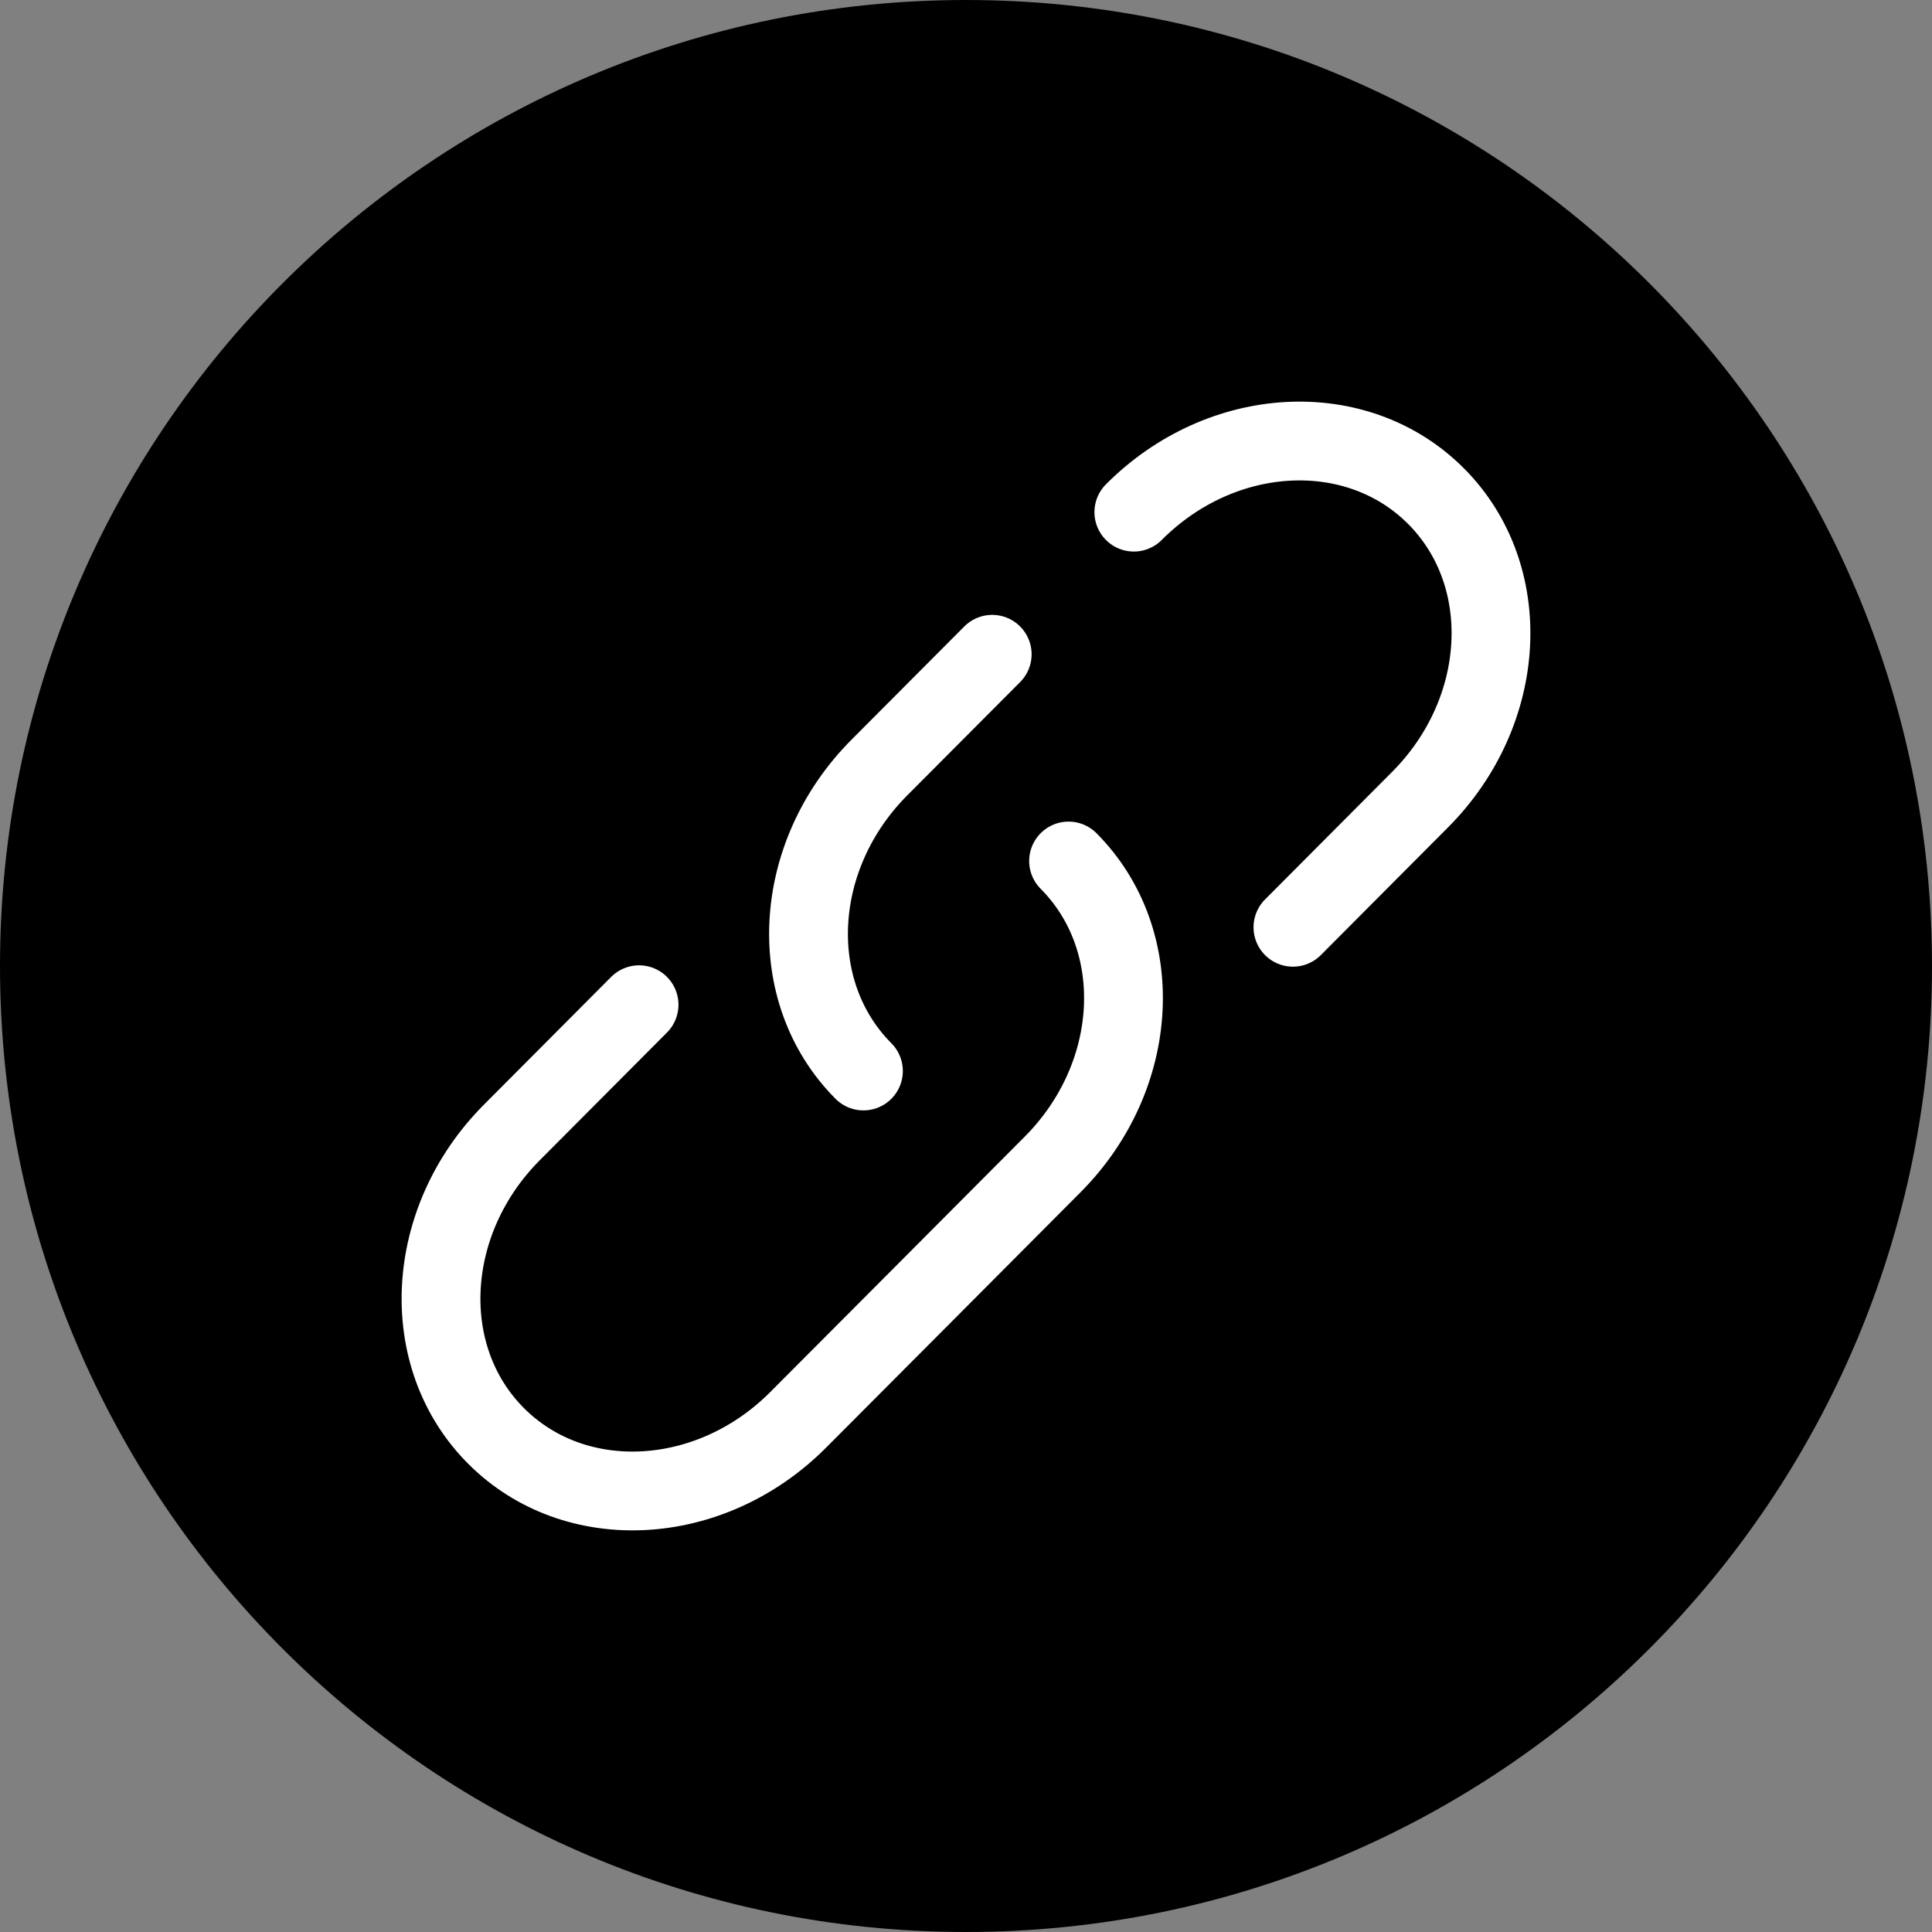
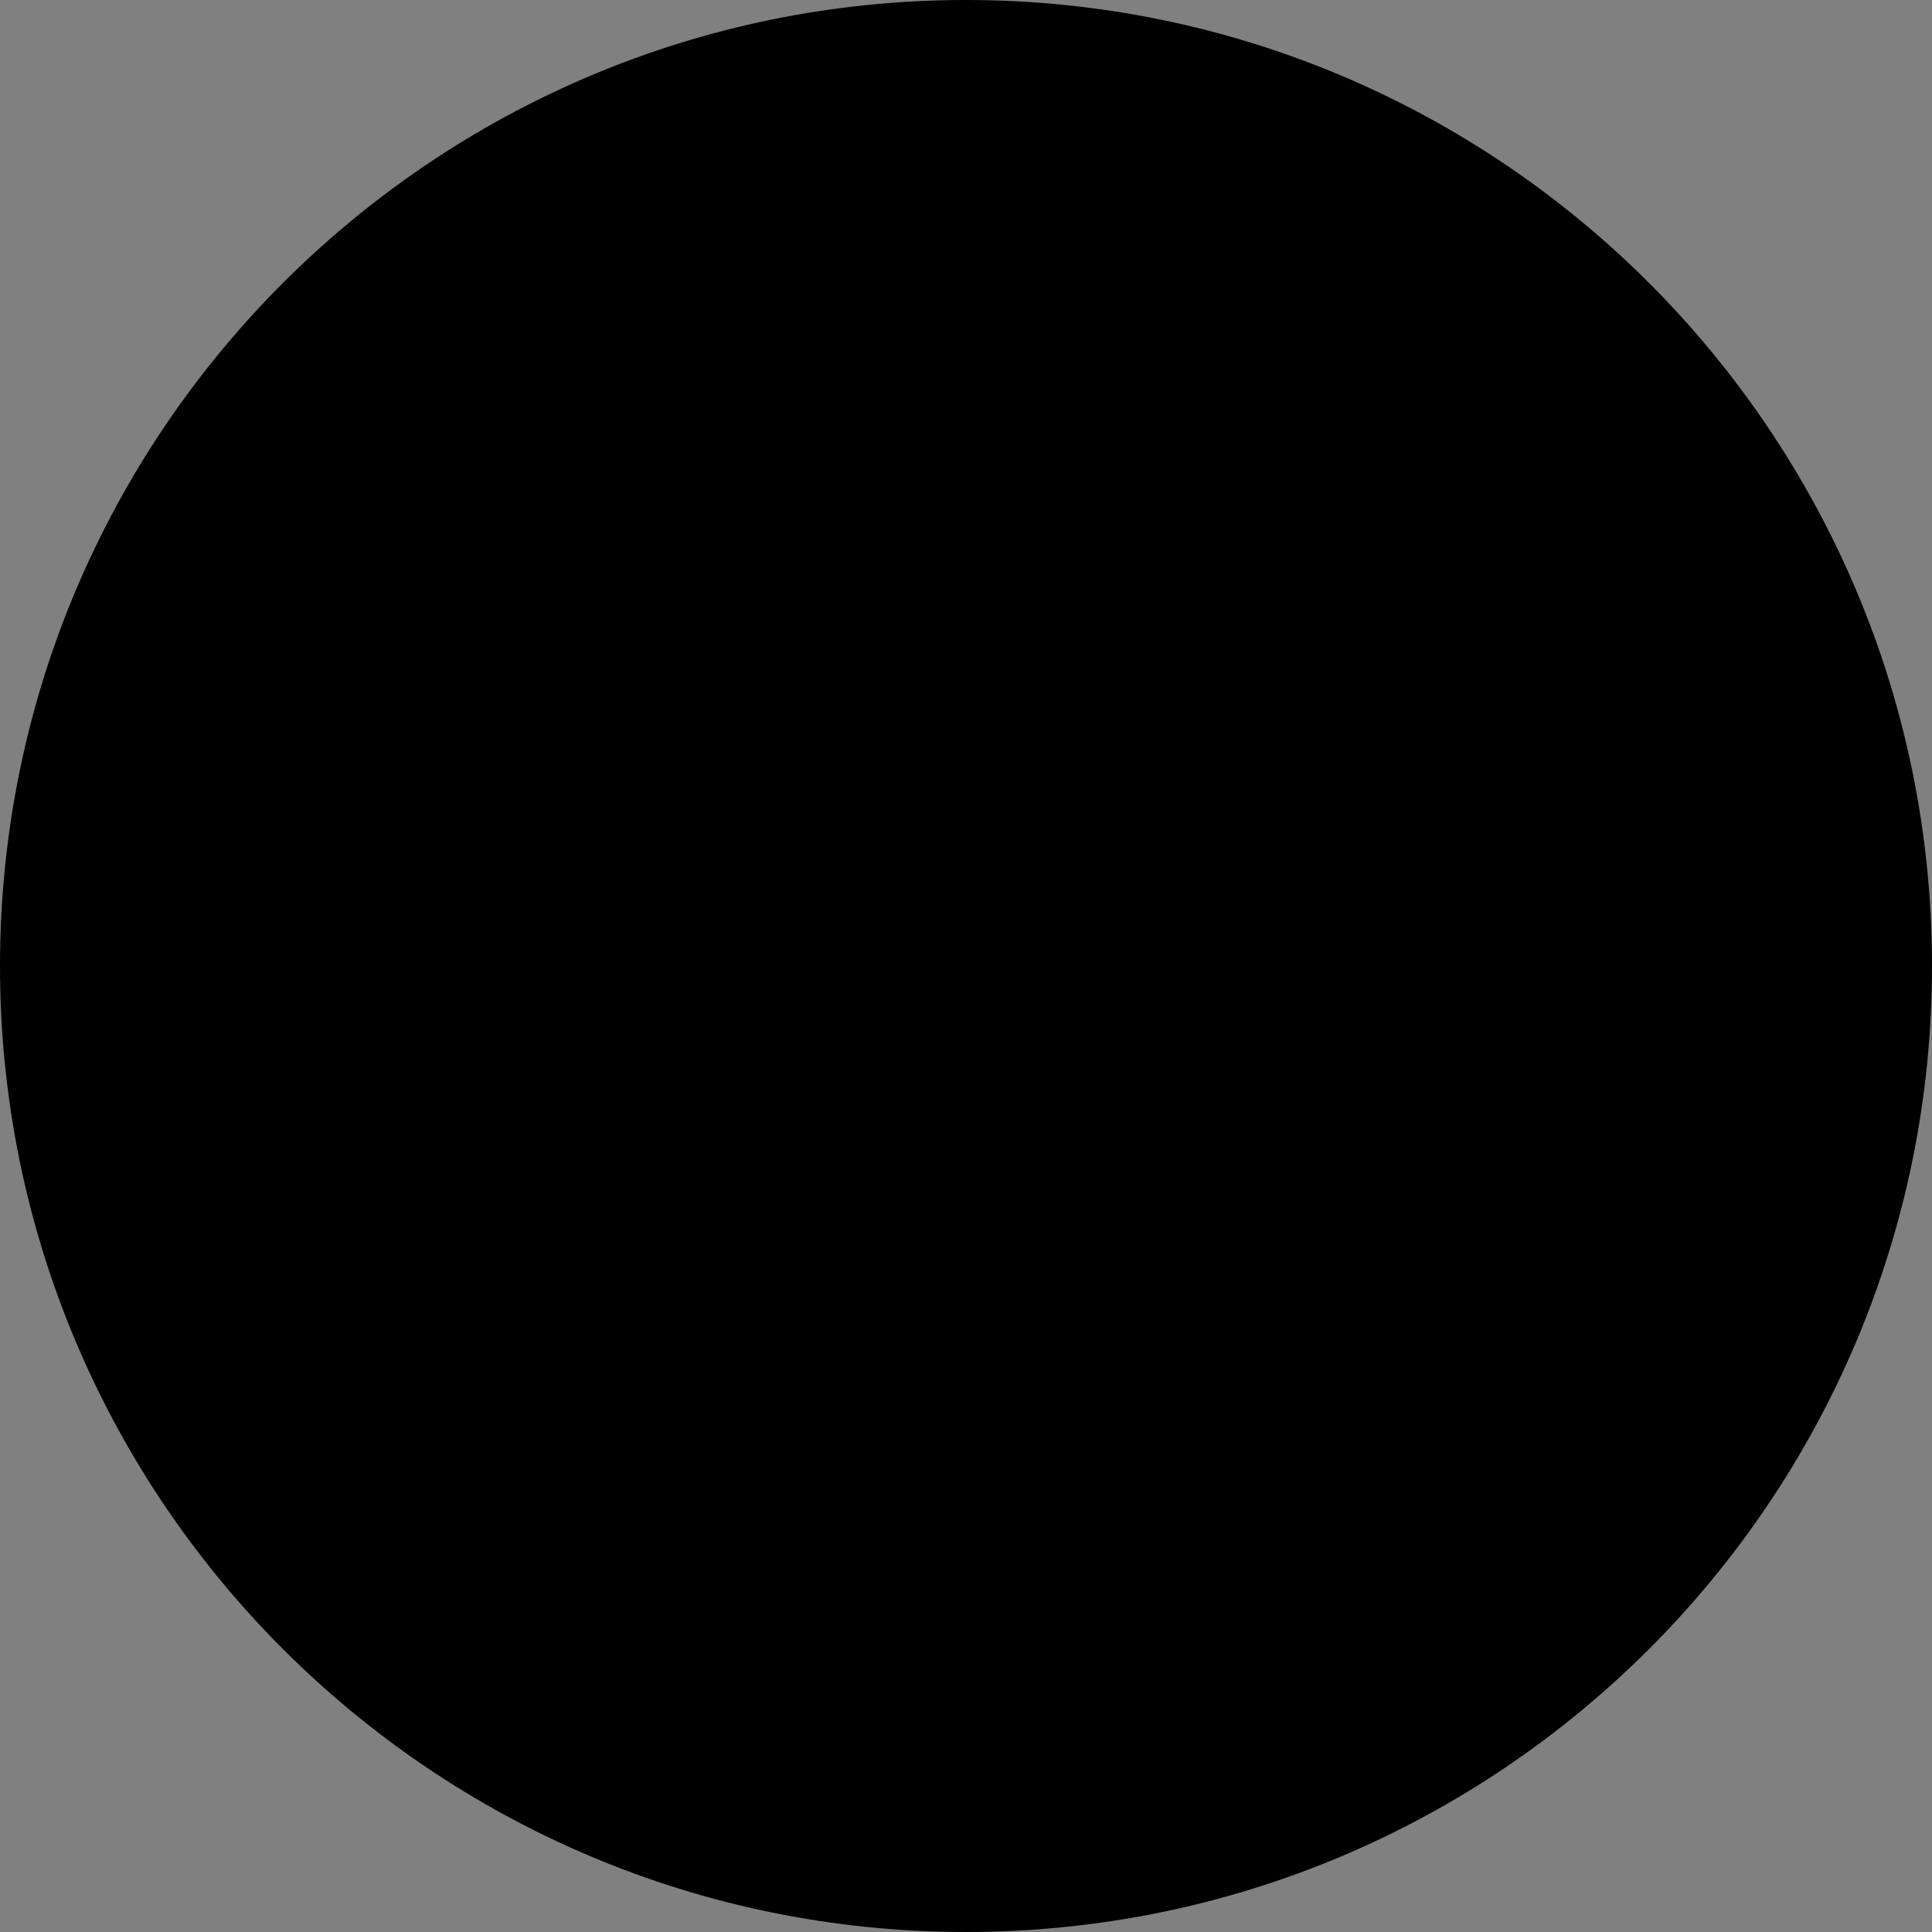
<svg xmlns="http://www.w3.org/2000/svg" width="23" height="23" viewBox="0 0 23 23" fill="none">
  <rect x="0" y="0" width="23" height="23" fill="#808080" stroke="none" />
  <path fill-rule="evenodd" clip-rule="evenodd" d="M11.5 23C17.851 23 23 17.851 23 11.5C23 5.149 17.851 0 11.5 0C5.149 0 0 5.149 0 11.5C0 17.851 5.149 23 11.5 23Z" fill="black" />
  <g clip-path="url(#clip0_385_5604)">
-     <path d="M13.498 6.097C14.544 5.047 16.155 4.962 17.096 5.907C18.037 6.851 17.952 8.468 16.907 9.518L15.392 11.039M10.279 12.75C9.338 11.805 9.423 10.188 10.468 9.138L11.812 7.789" stroke="white" stroke-width="0.938" stroke-linecap="round" />
-     <path d="M12.721 10.25C13.662 11.195 13.577 12.812 12.532 13.862L11.017 15.383L9.502 16.903C8.456 17.953 6.845 18.038 5.904 17.093C4.963 16.149 5.048 14.531 6.093 13.482L7.608 11.961" stroke="white" stroke-width="0.938" stroke-linecap="round" />
-   </g>
+     </g>
  <defs>
    <clipPath id="clip0_385_5604">
      <rect width="15" height="15" fill="white" transform="translate(4 4)" />
    </clipPath>
  </defs>
</svg>